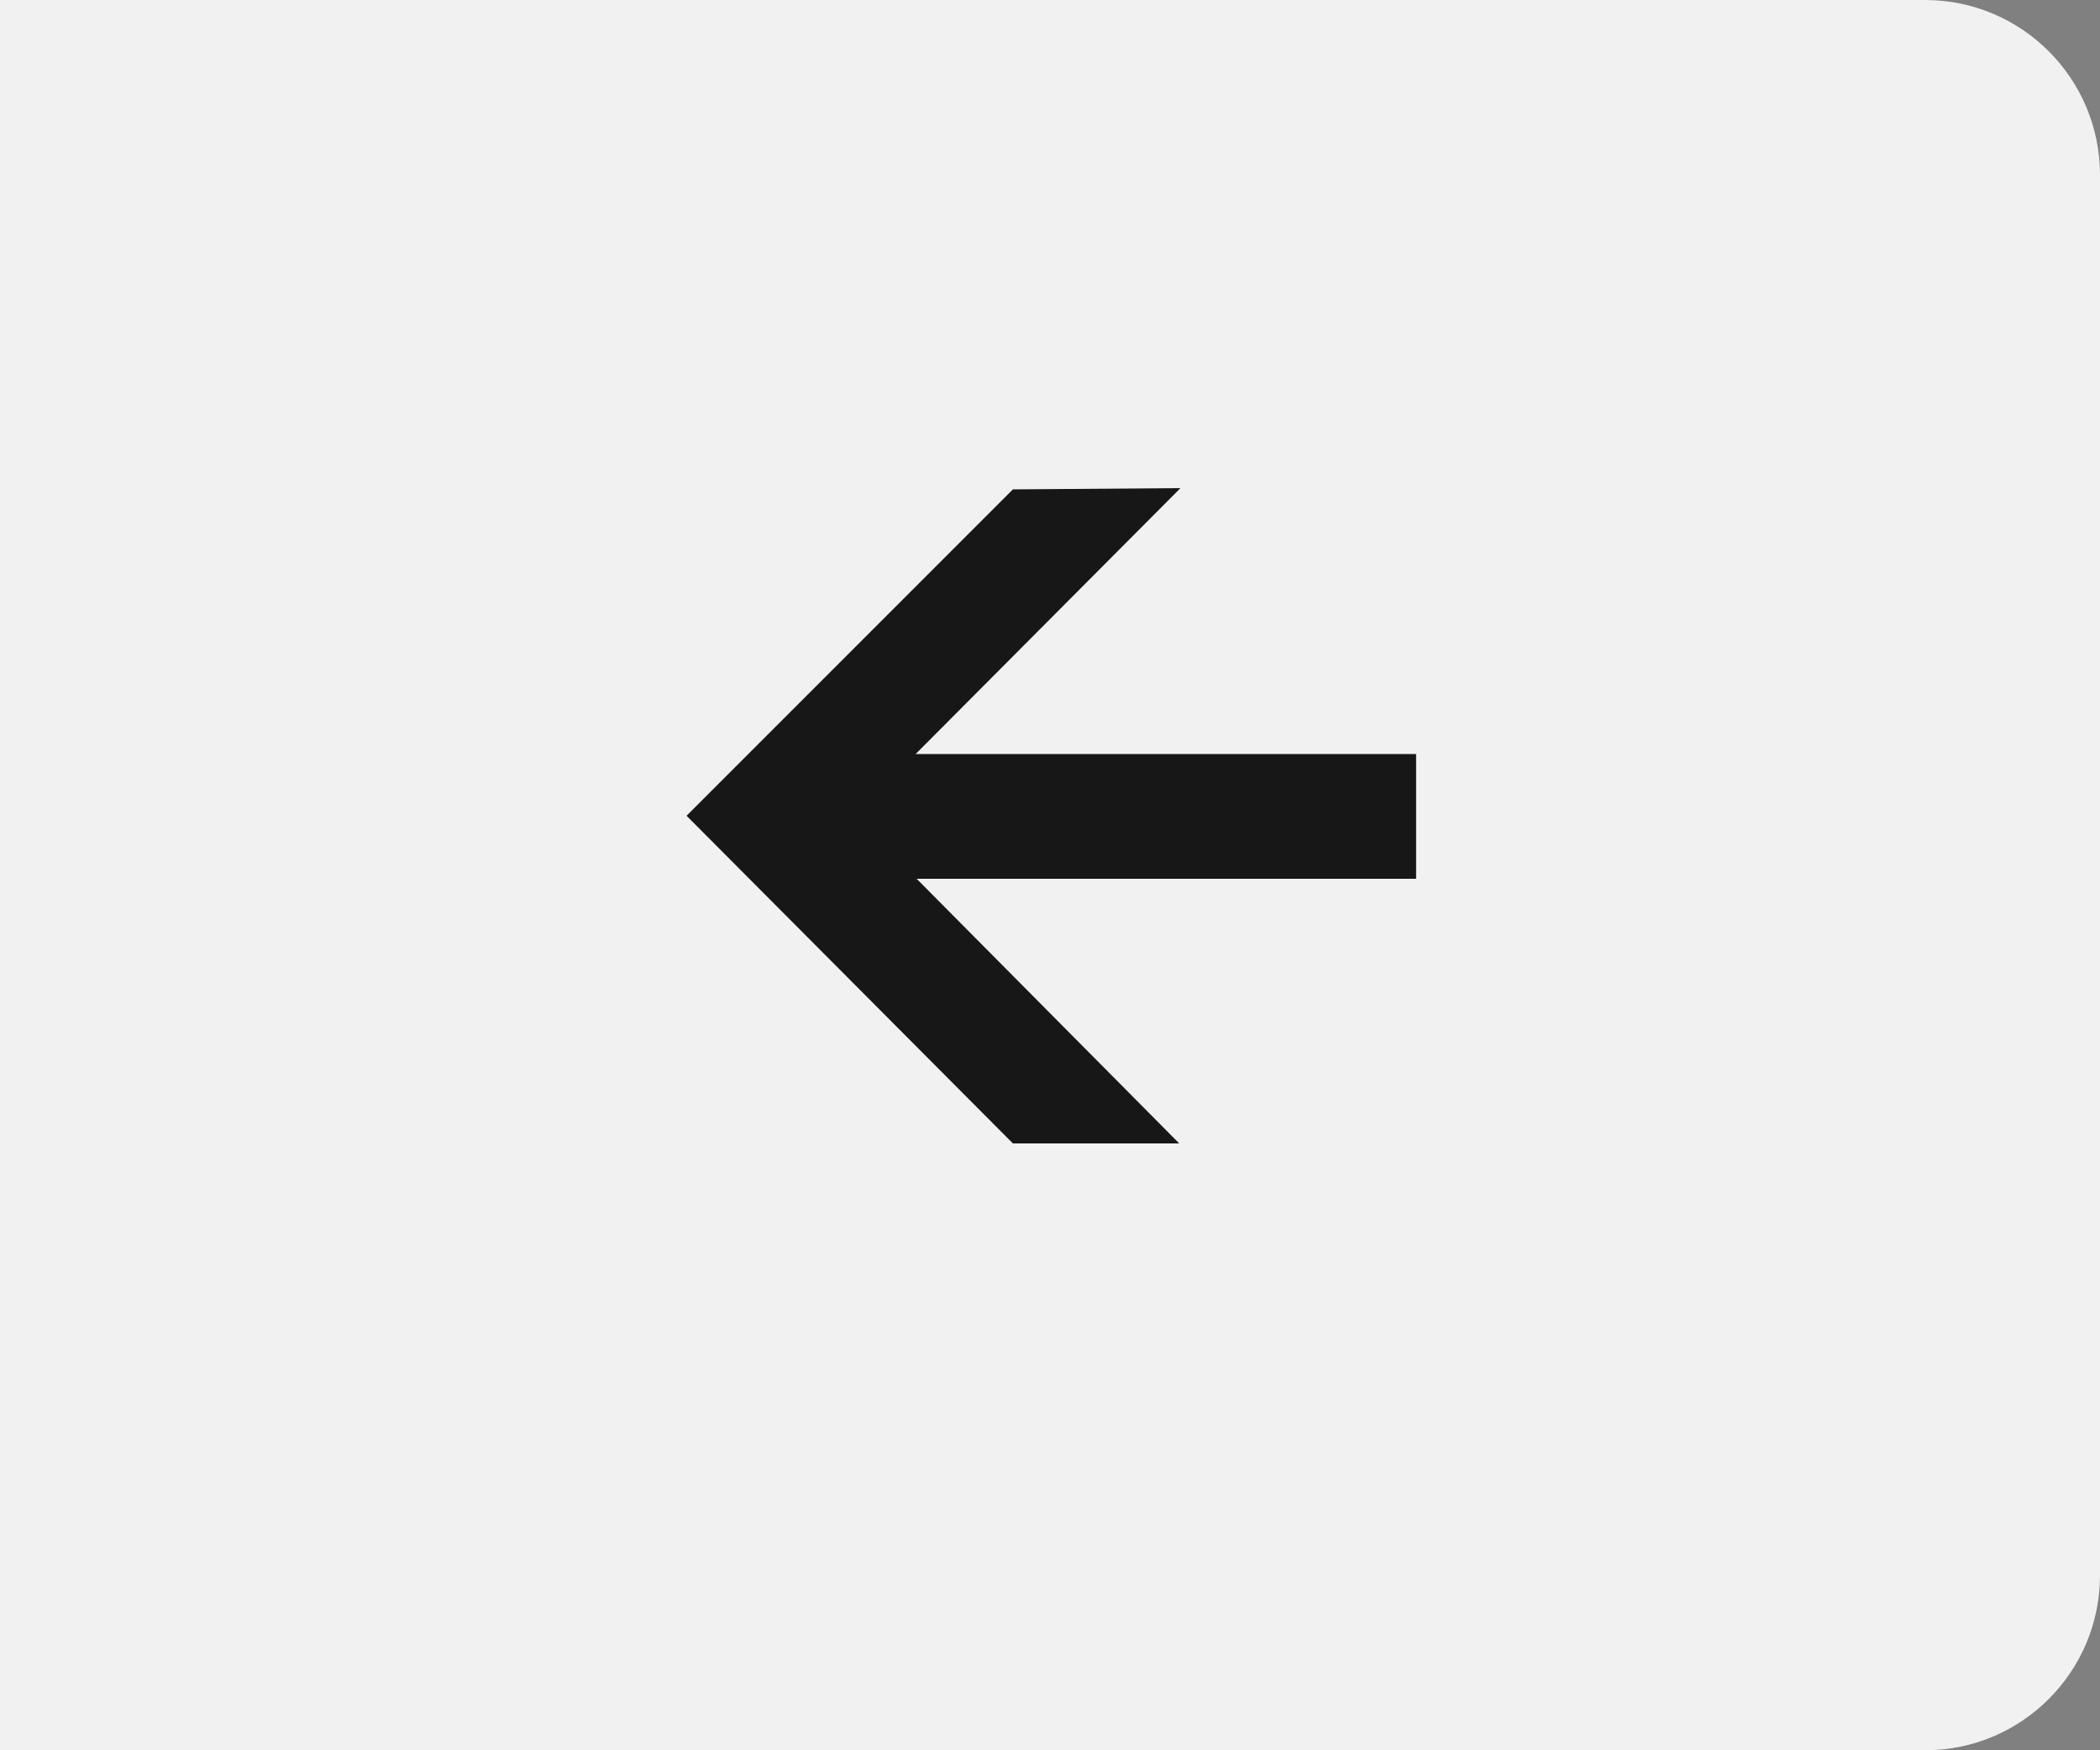
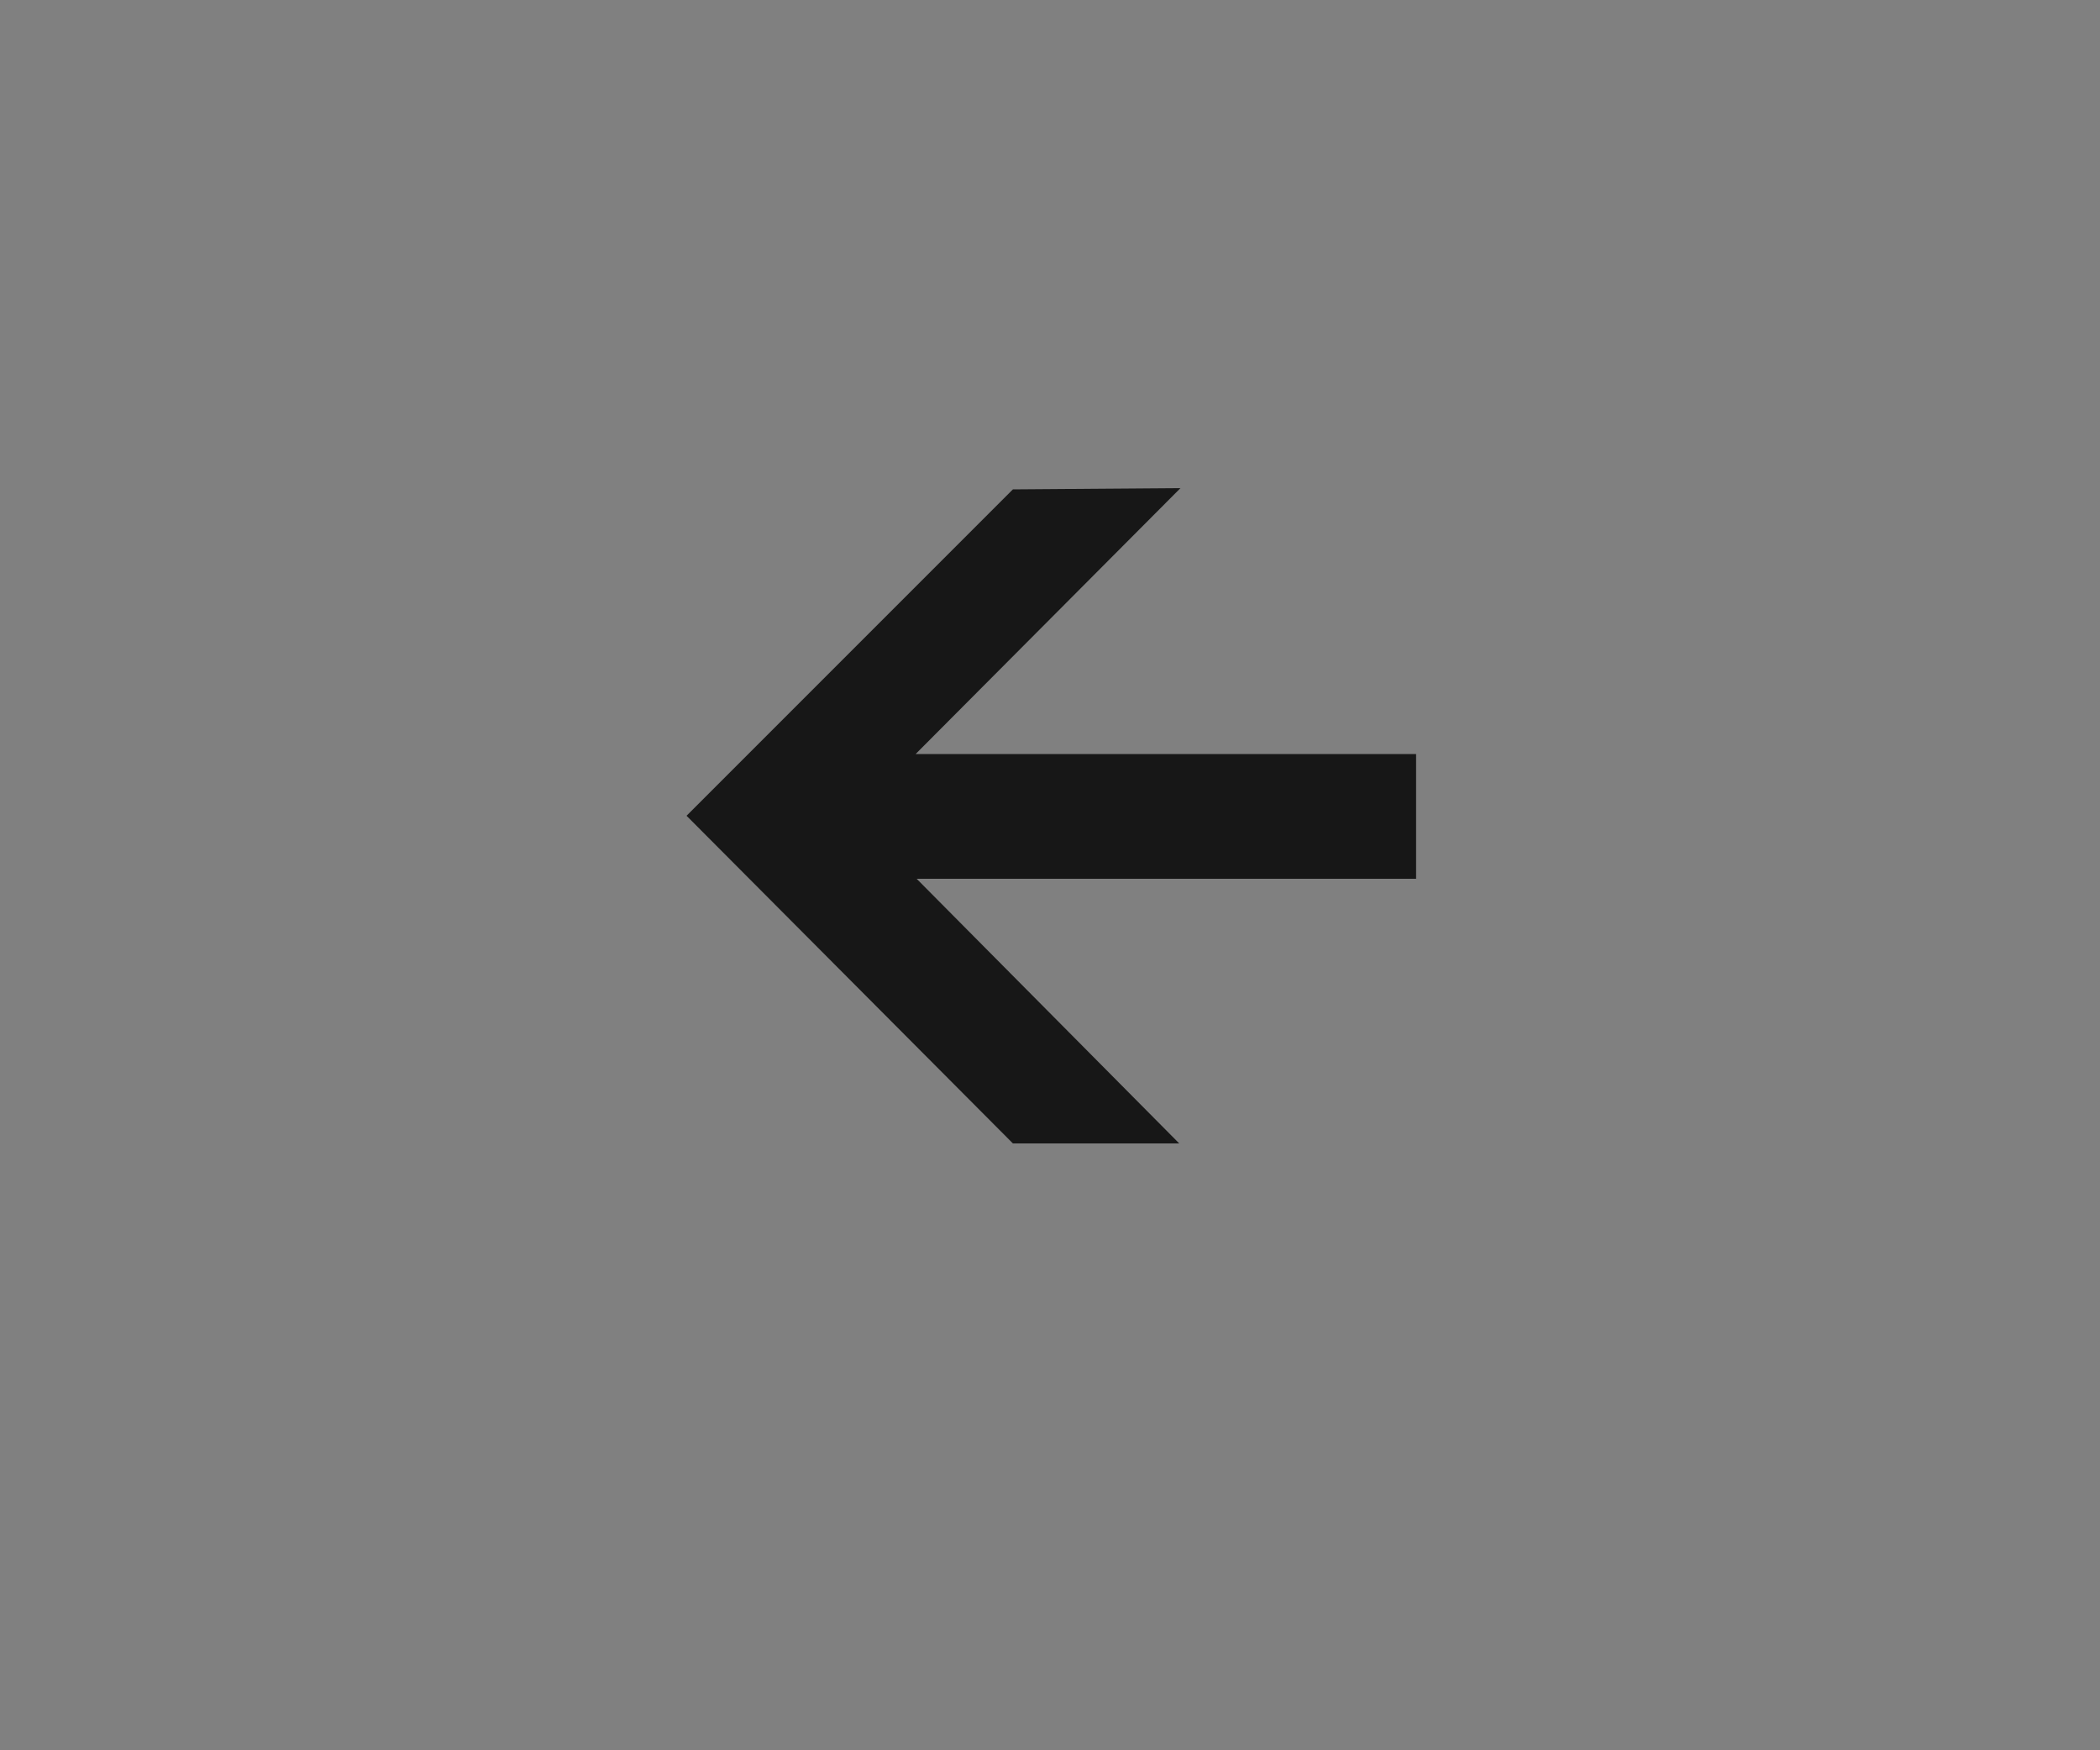
<svg xmlns="http://www.w3.org/2000/svg" width="120" height="100" viewBox="0 0 120 100" fill="none">
  <rect x="0" y="0" width="120" height="100" fill="#808080" stroke="none" />
-   <path d="M0 0H110C115.523 0 120 4.477 120 10V90C120 95.523 115.523 100 110 100H0V0Z" fill="#F1F1F1" />
  <path d="M67.456 27.888L48.808 46.608L67.384 65.328L57.88 65.328L39.232 46.608L57.88 27.96L67.456 27.888ZM80.92 43.08L80.92 50.208L44.416 50.208L44.416 43.08L80.92 43.08Z" fill="#171717" />
</svg>